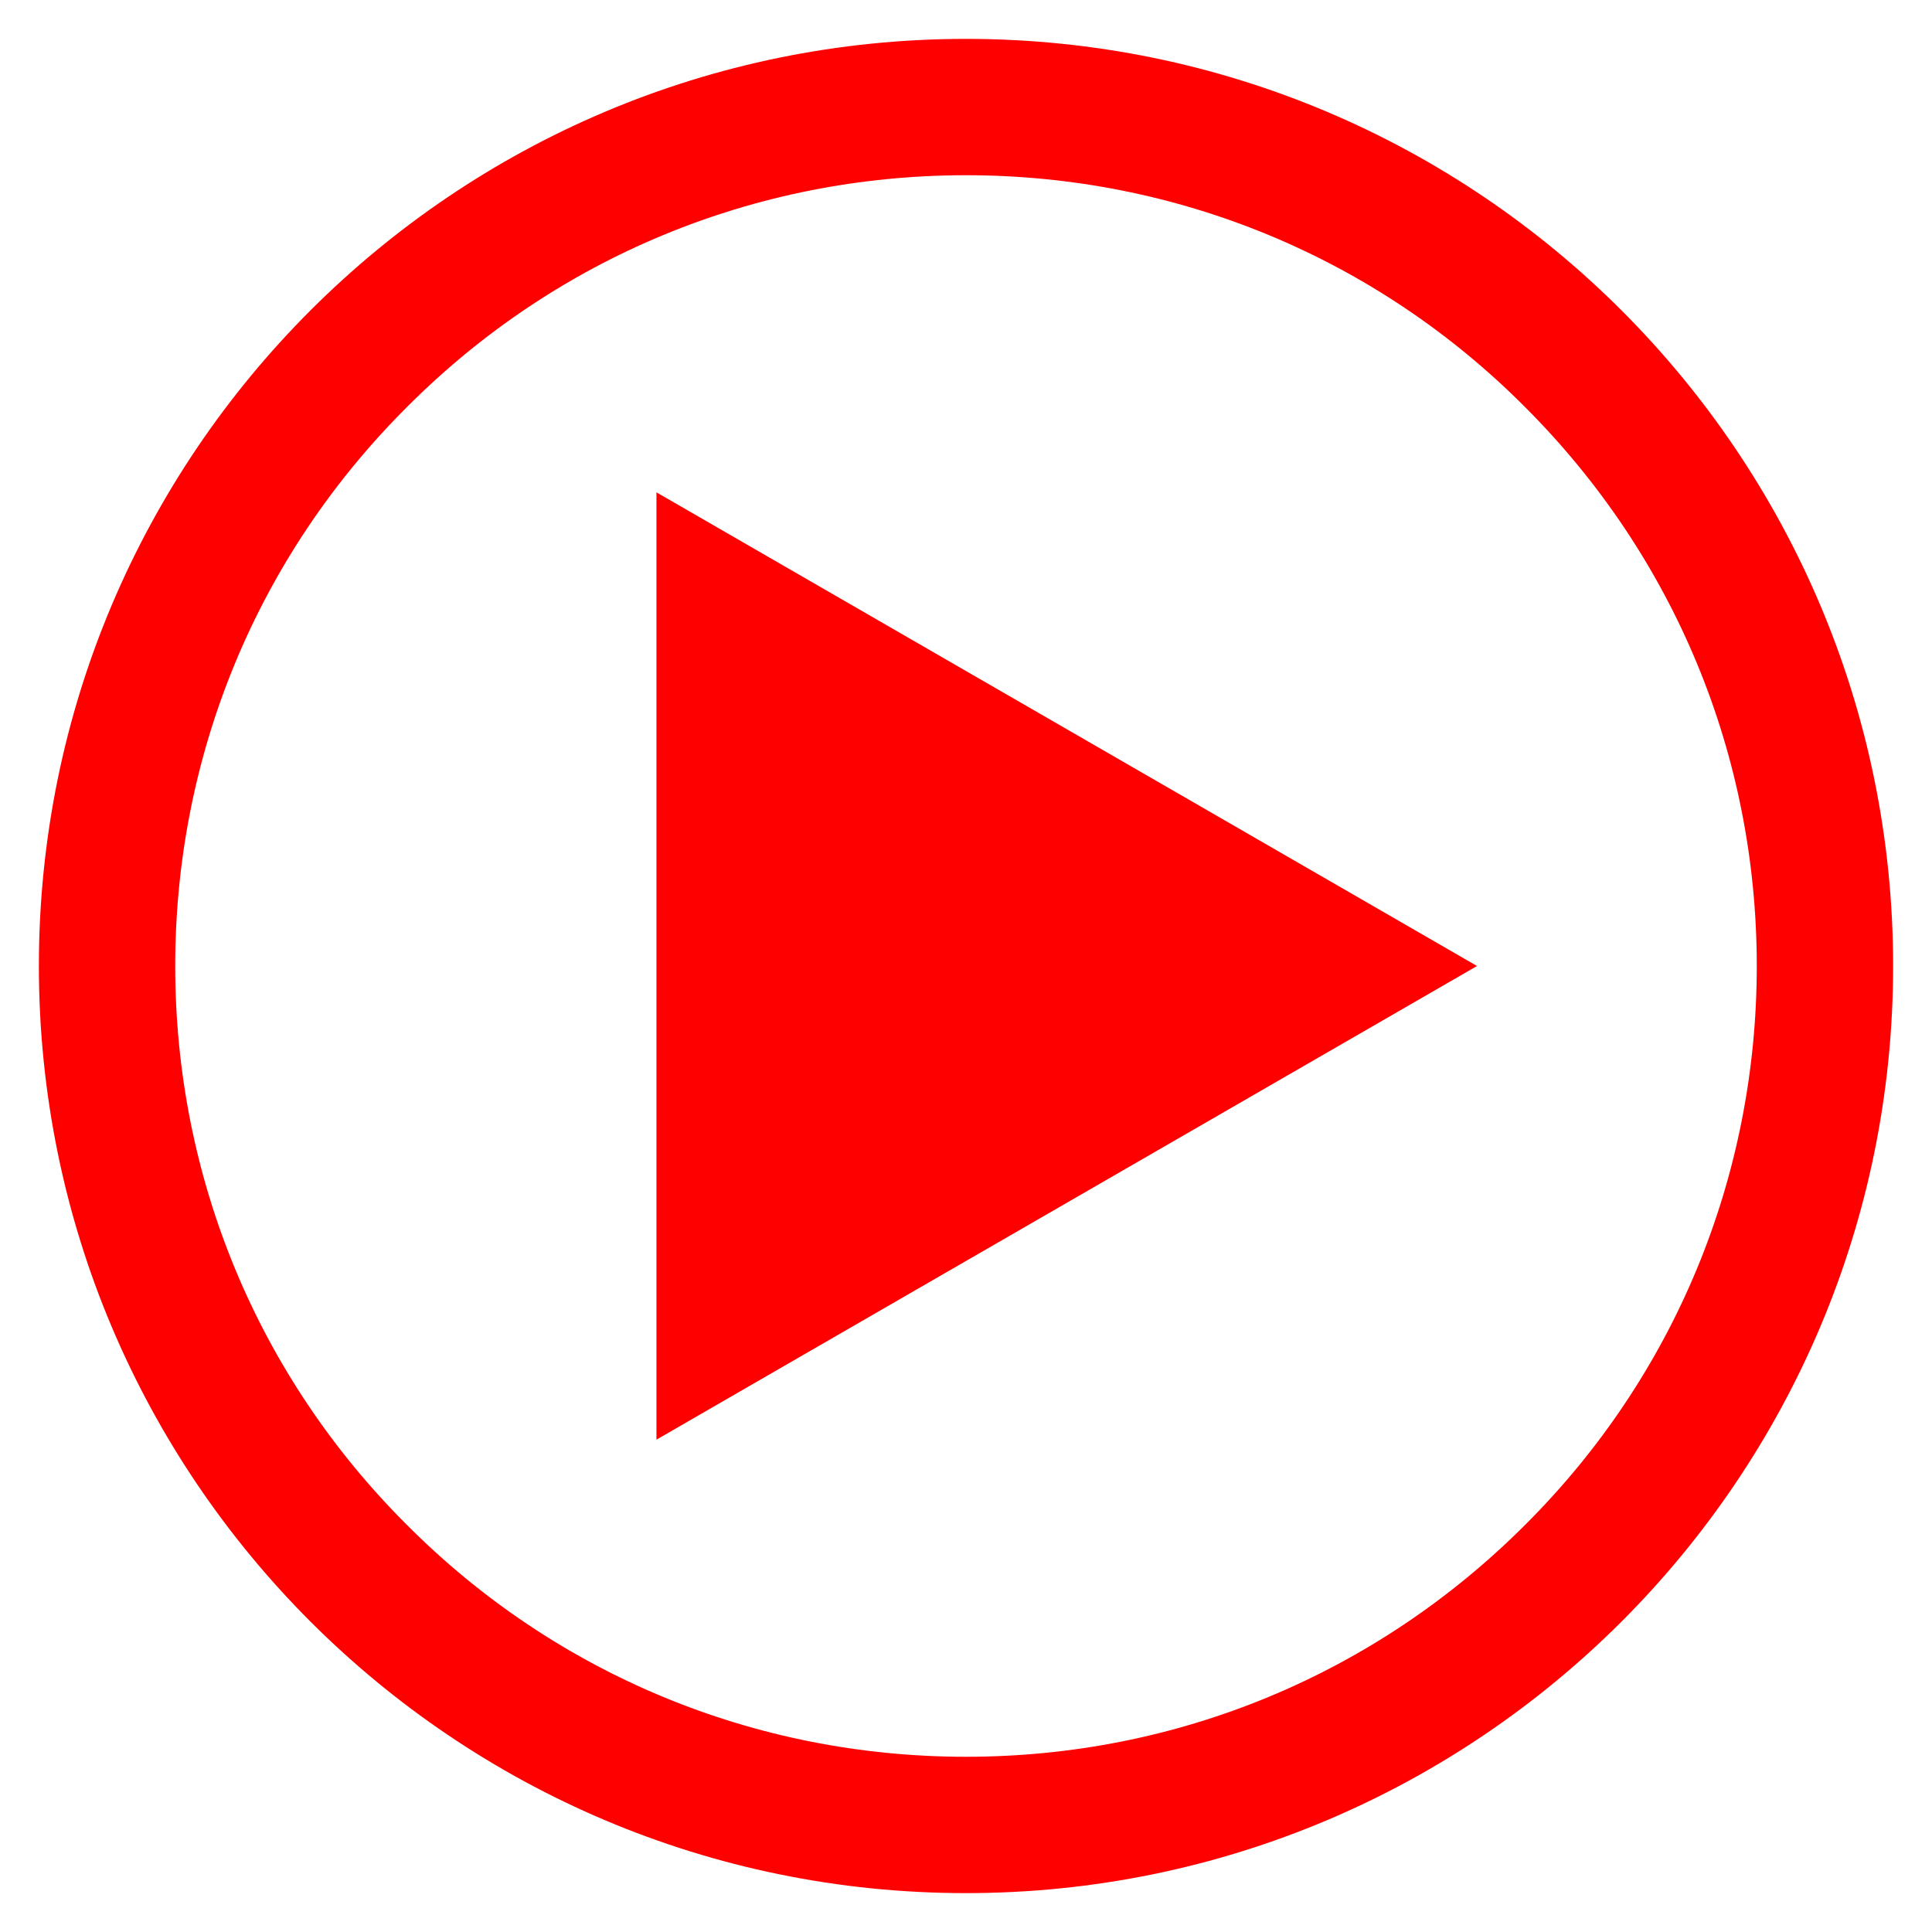
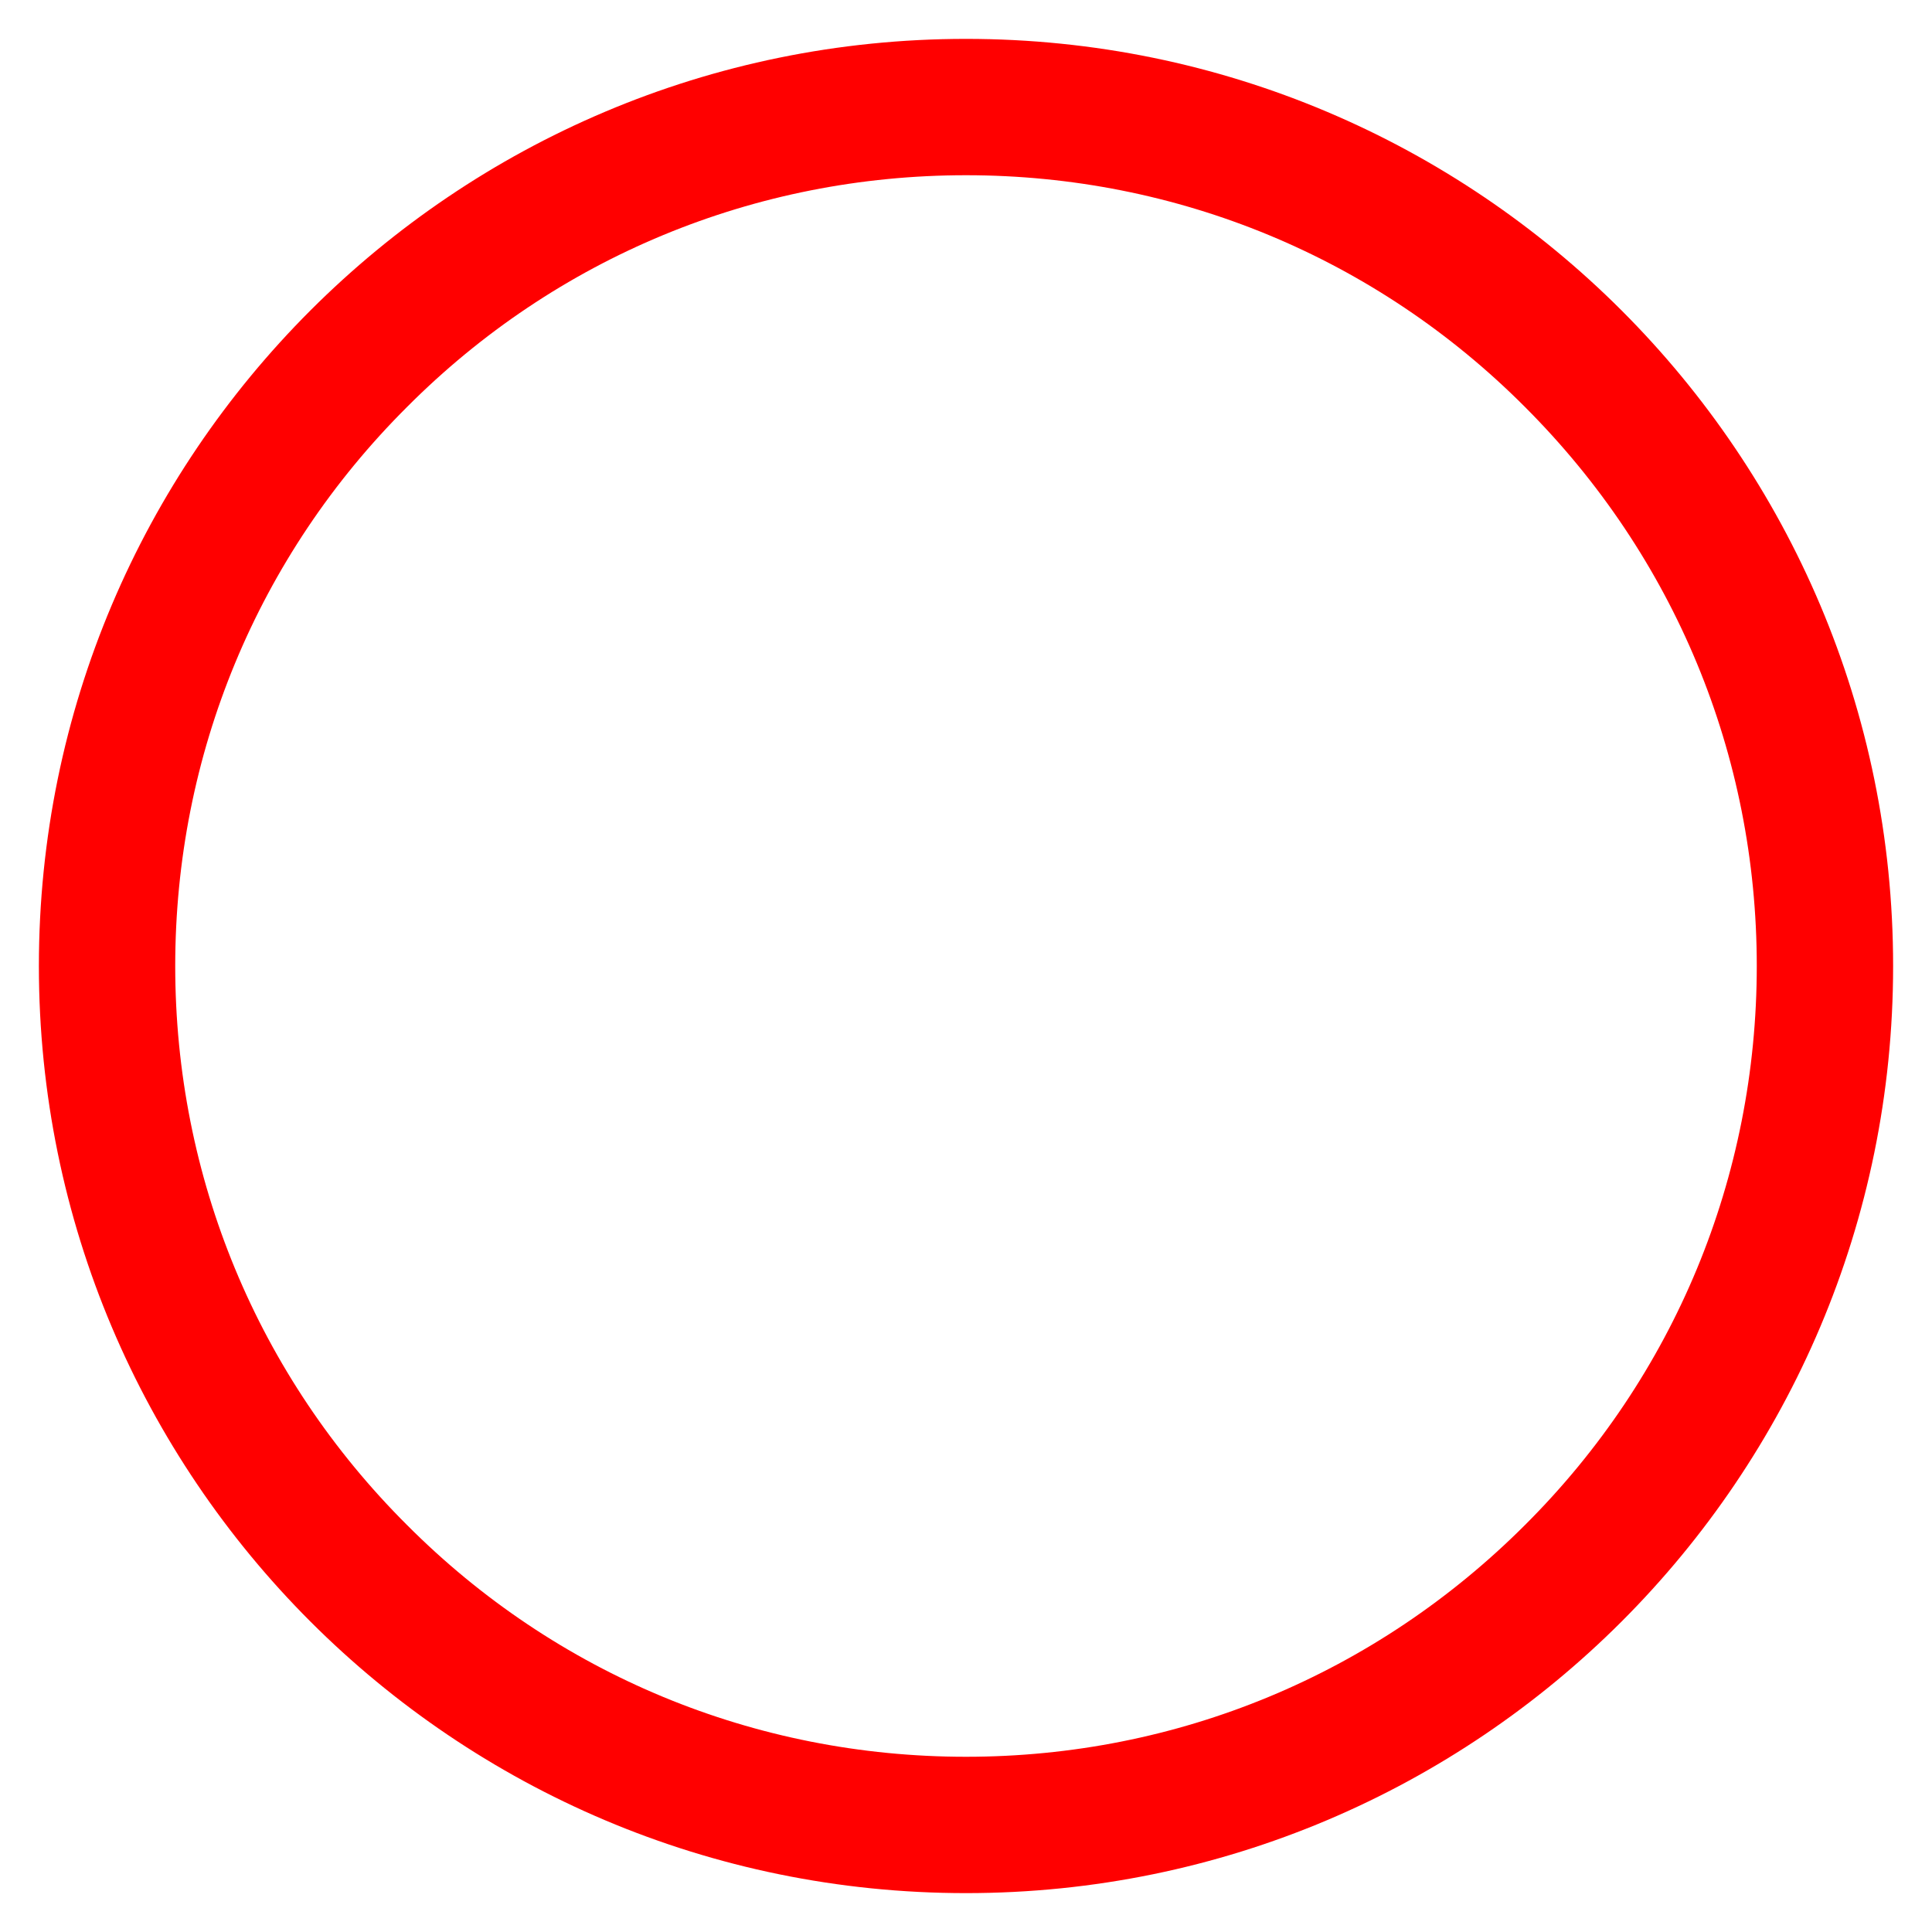
<svg xmlns="http://www.w3.org/2000/svg" version="1.1" id="レイヤー_1" x="0px" y="0px" viewBox="0 0 382.6 382.6" style="enable-background:new 0 0 382.6 382.6;" xml:space="preserve">
  <style type="text/css">
	.st0{fill:#FF0000;}
</style>
  <g>
    <path class="st0" d="M191.3,34.7c41.8,0,81.2,16.3,110.7,45.9c29.6,29.6,45.9,68.9,45.9,110.7s-16.3,81.2-45.9,110.7   c-29.6,29.6-68.9,45.9-110.7,45.9s-81.2-16.3-110.7-45.9C51,272.5,34.7,233.1,34.7,191.3S51,110.1,80.6,80.6   C110.1,51,149.5,34.7,191.3,34.7 M191.3,7.7C89.9,7.7,7.7,89.9,7.7,191.3s82.2,183.6,183.6,183.6c101.4,0,183.6-82.2,183.6-183.6   S292.7,7.7,191.3,7.7L191.3,7.7z" />
  </g>
  <g>
-     <polygon class="st0" points="292.5,191.3 130,97.5 130,285.1  " />
-   </g>
+     </g>
</svg>